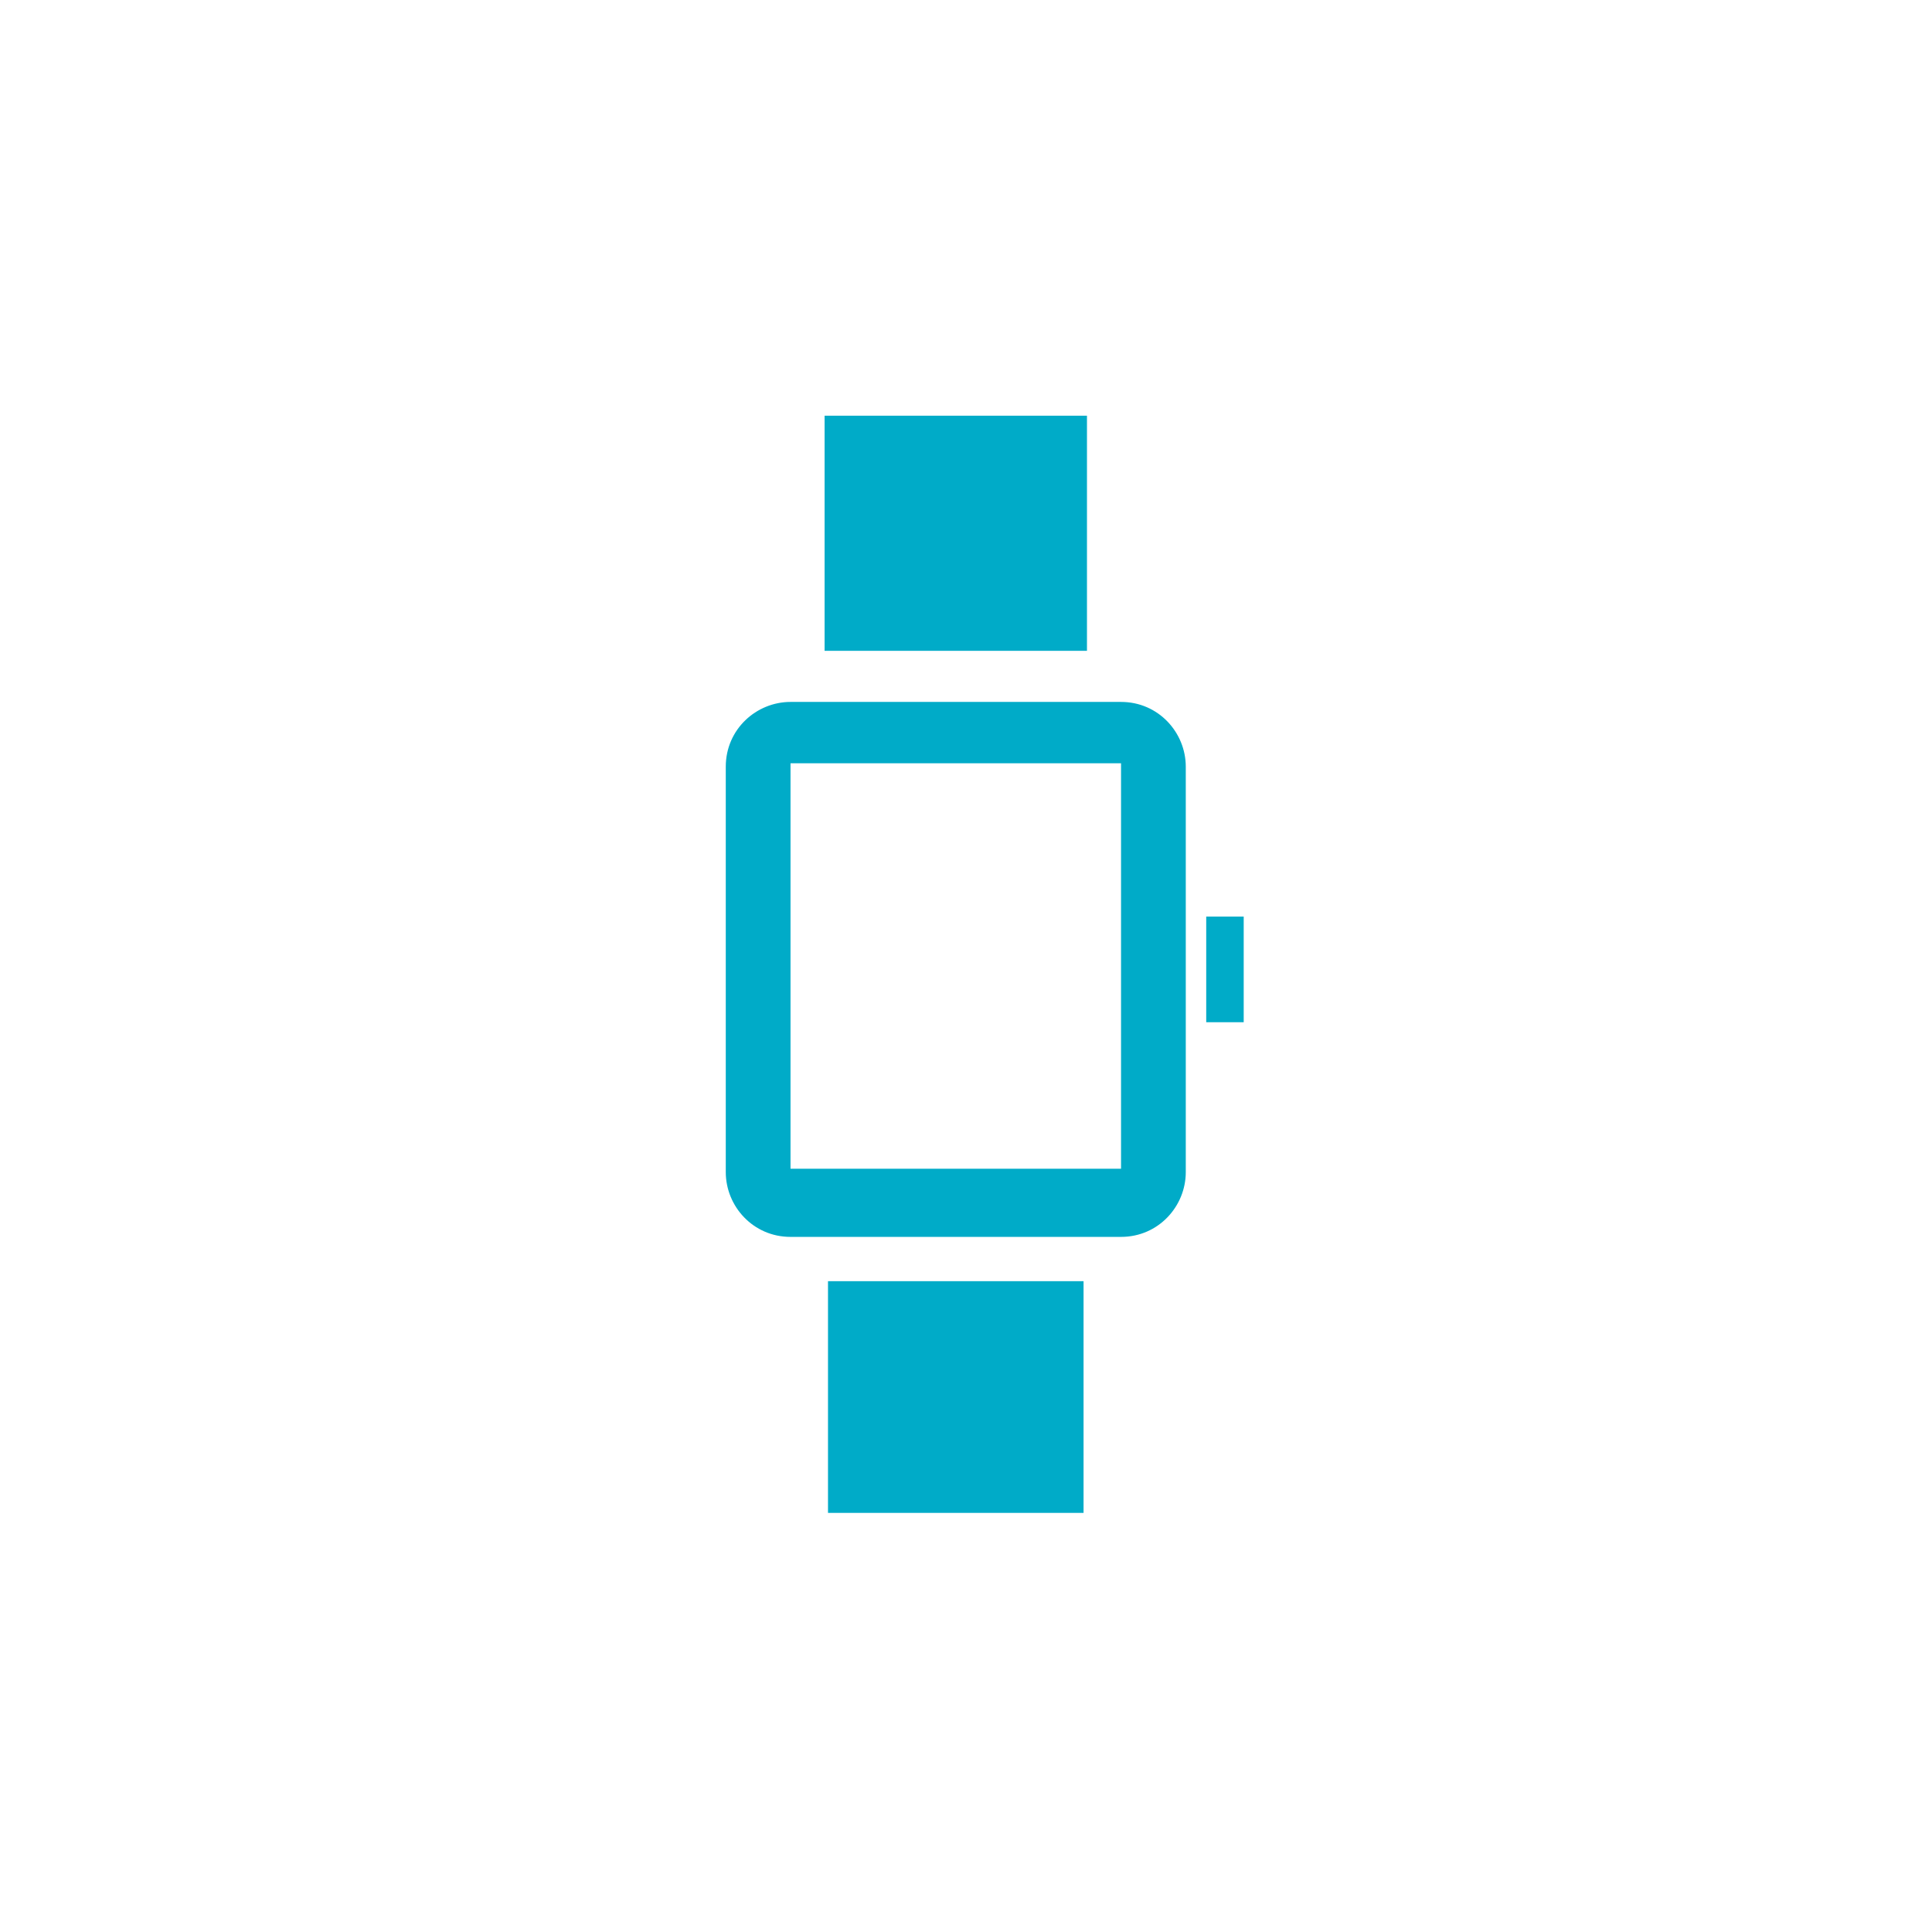
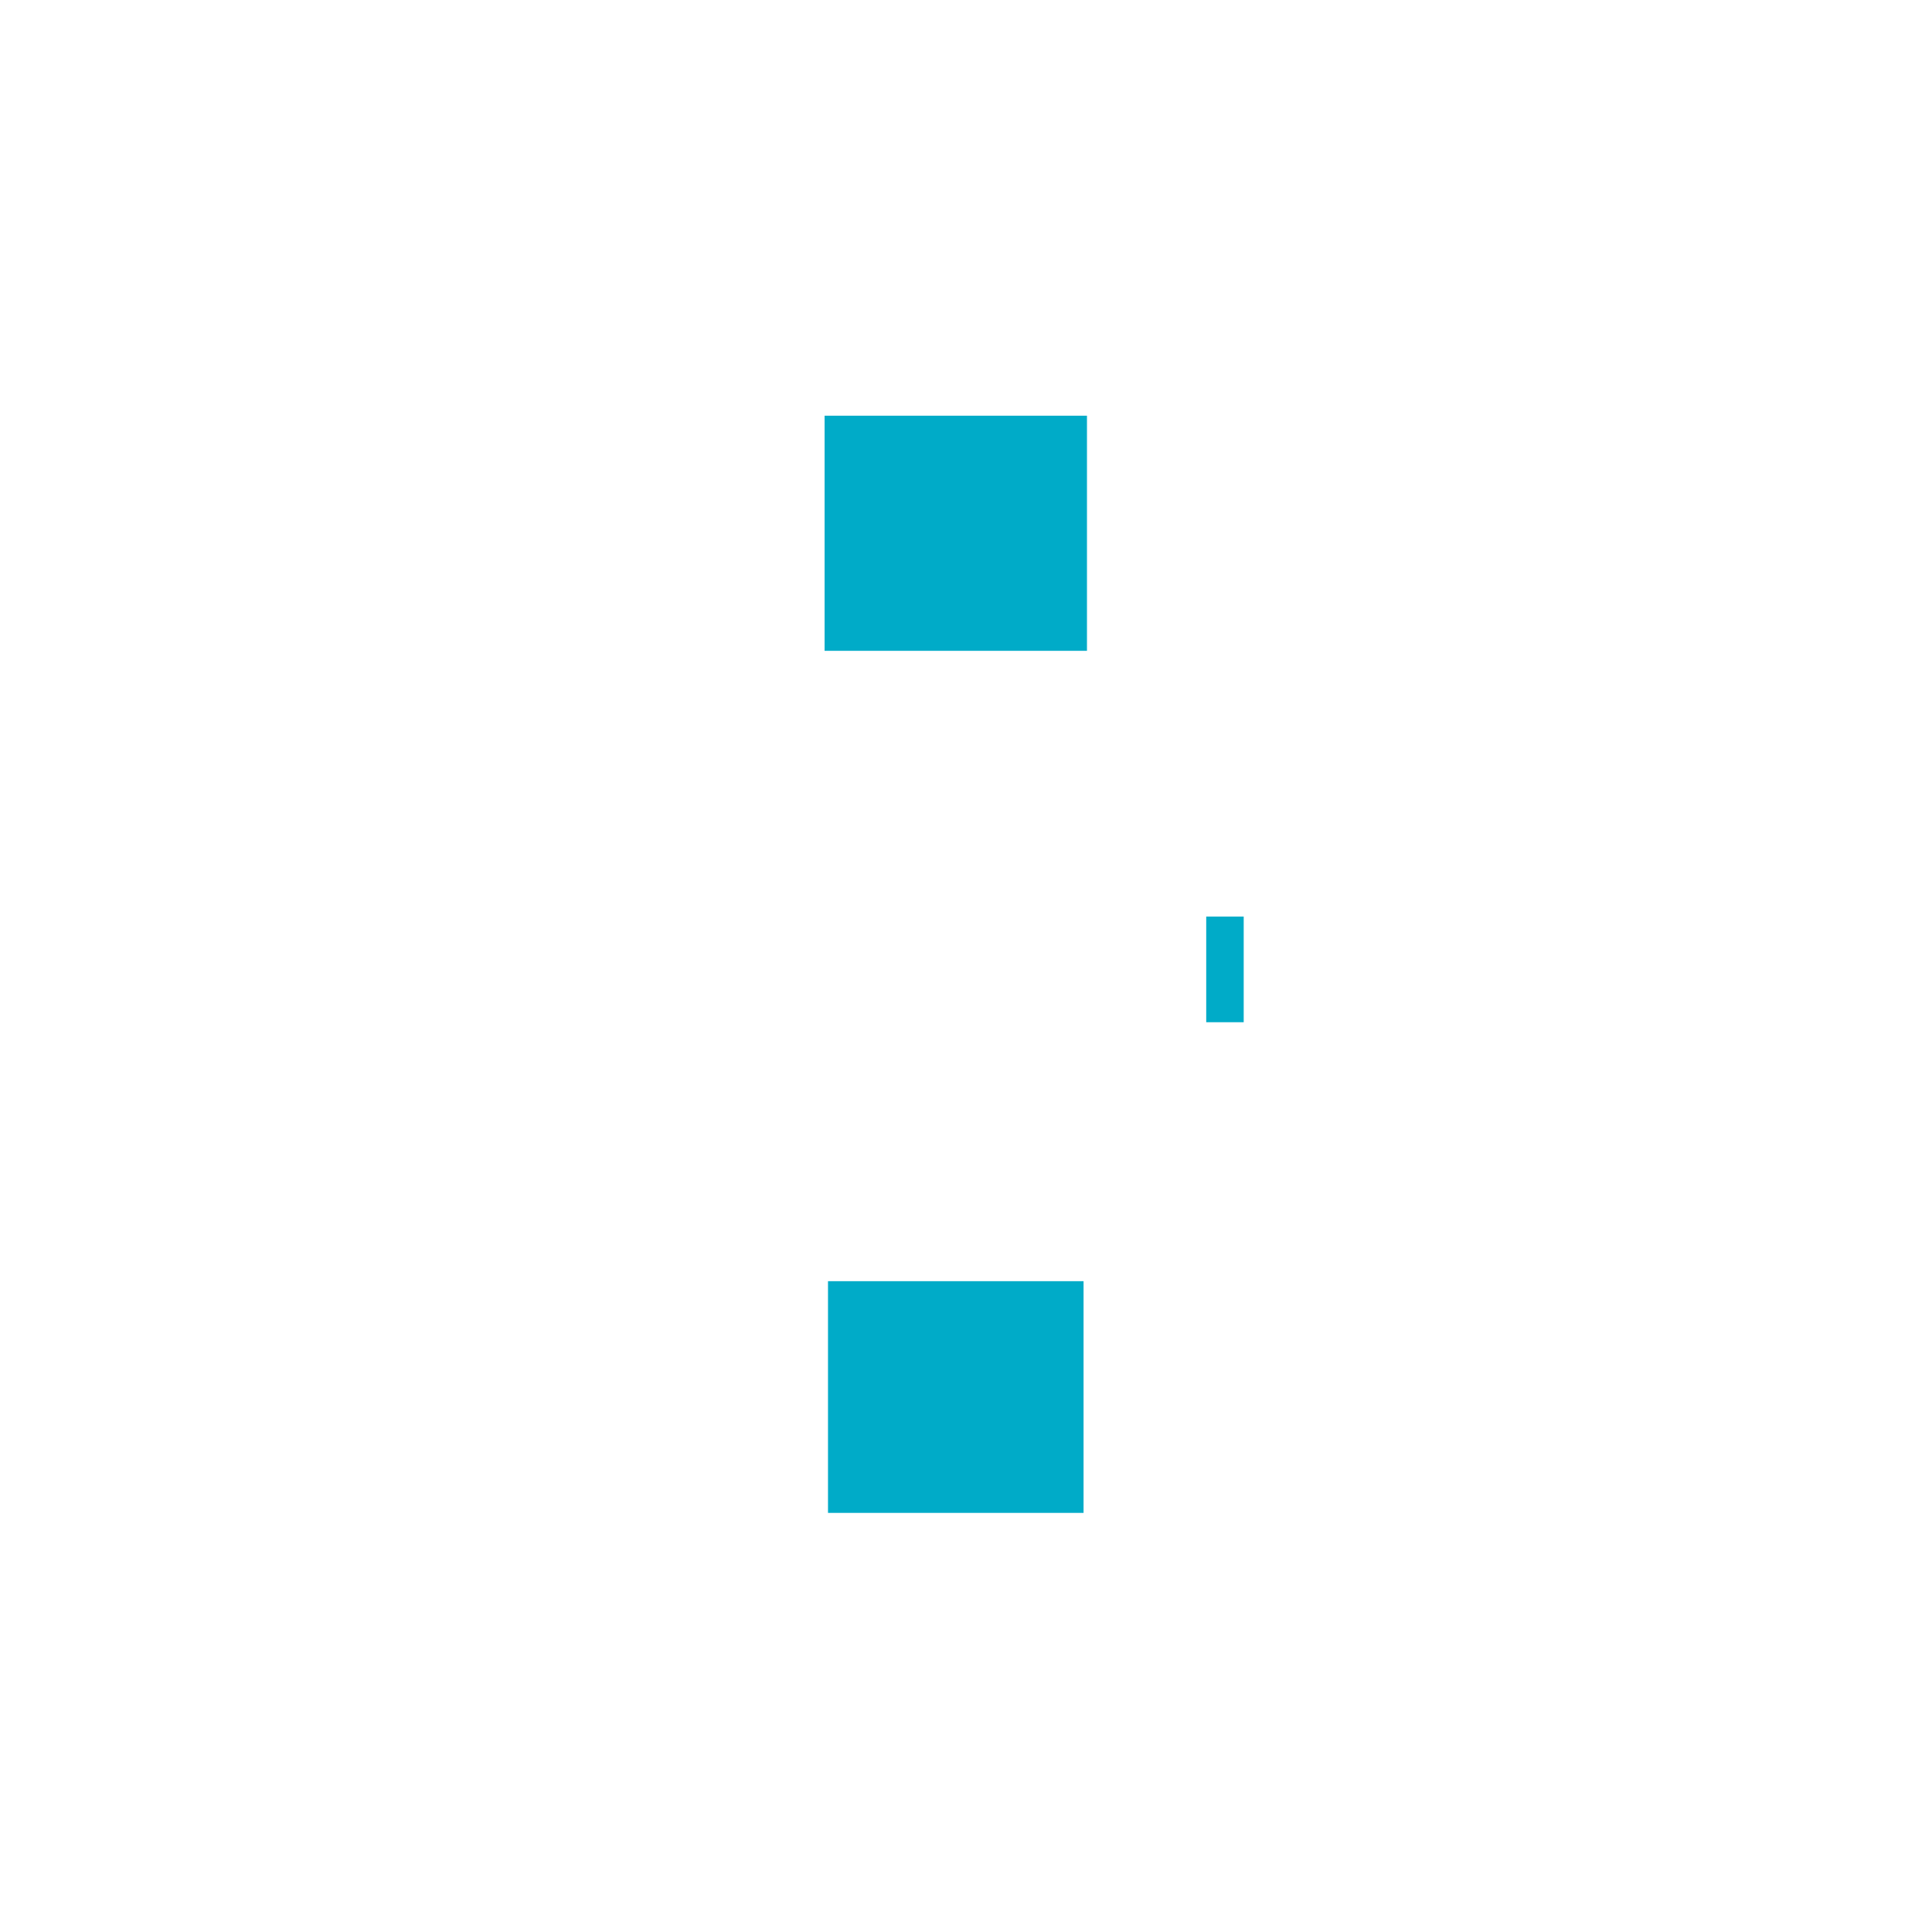
<svg xmlns="http://www.w3.org/2000/svg" version="1.1" id="Capa_1" x="0px" y="0px" viewBox="0 0 56.7 56.7" style="enable-background:new 0 0 56.7 56.7;" xml:space="preserve">
  <style type="text/css">
	.st0{fill:#FFFFFF;}
	.st1{fill:#00ABC8;}
</style>
  <rect y="0" class="st0" width="56.7" height="56.7" />
  <g>
    <g>
-       <path class="st1" d="M32.9,22.4h-9.7v11.9h9.7V22.4z M32.9,36.3h-9.7c-1.1,0-1.9-0.9-1.9-1.9V22.5c0-1.1,0.9-1.9,1.9-1.9h9.7    c1.1,0,1.9,0.9,1.9,1.9v11.9C34.8,35.4,34,36.3,32.9,36.3" />
      <rect x="24.2" y="12.2" class="st1" width="7.7" height="6.9" />
      <rect x="24.3" y="37.6" class="st1" width="7.5" height="6.8" />
      <rect x="35.4" y="26.9" class="st1" width="1.1" height="3.1" />
    </g>
  </g>
</svg>